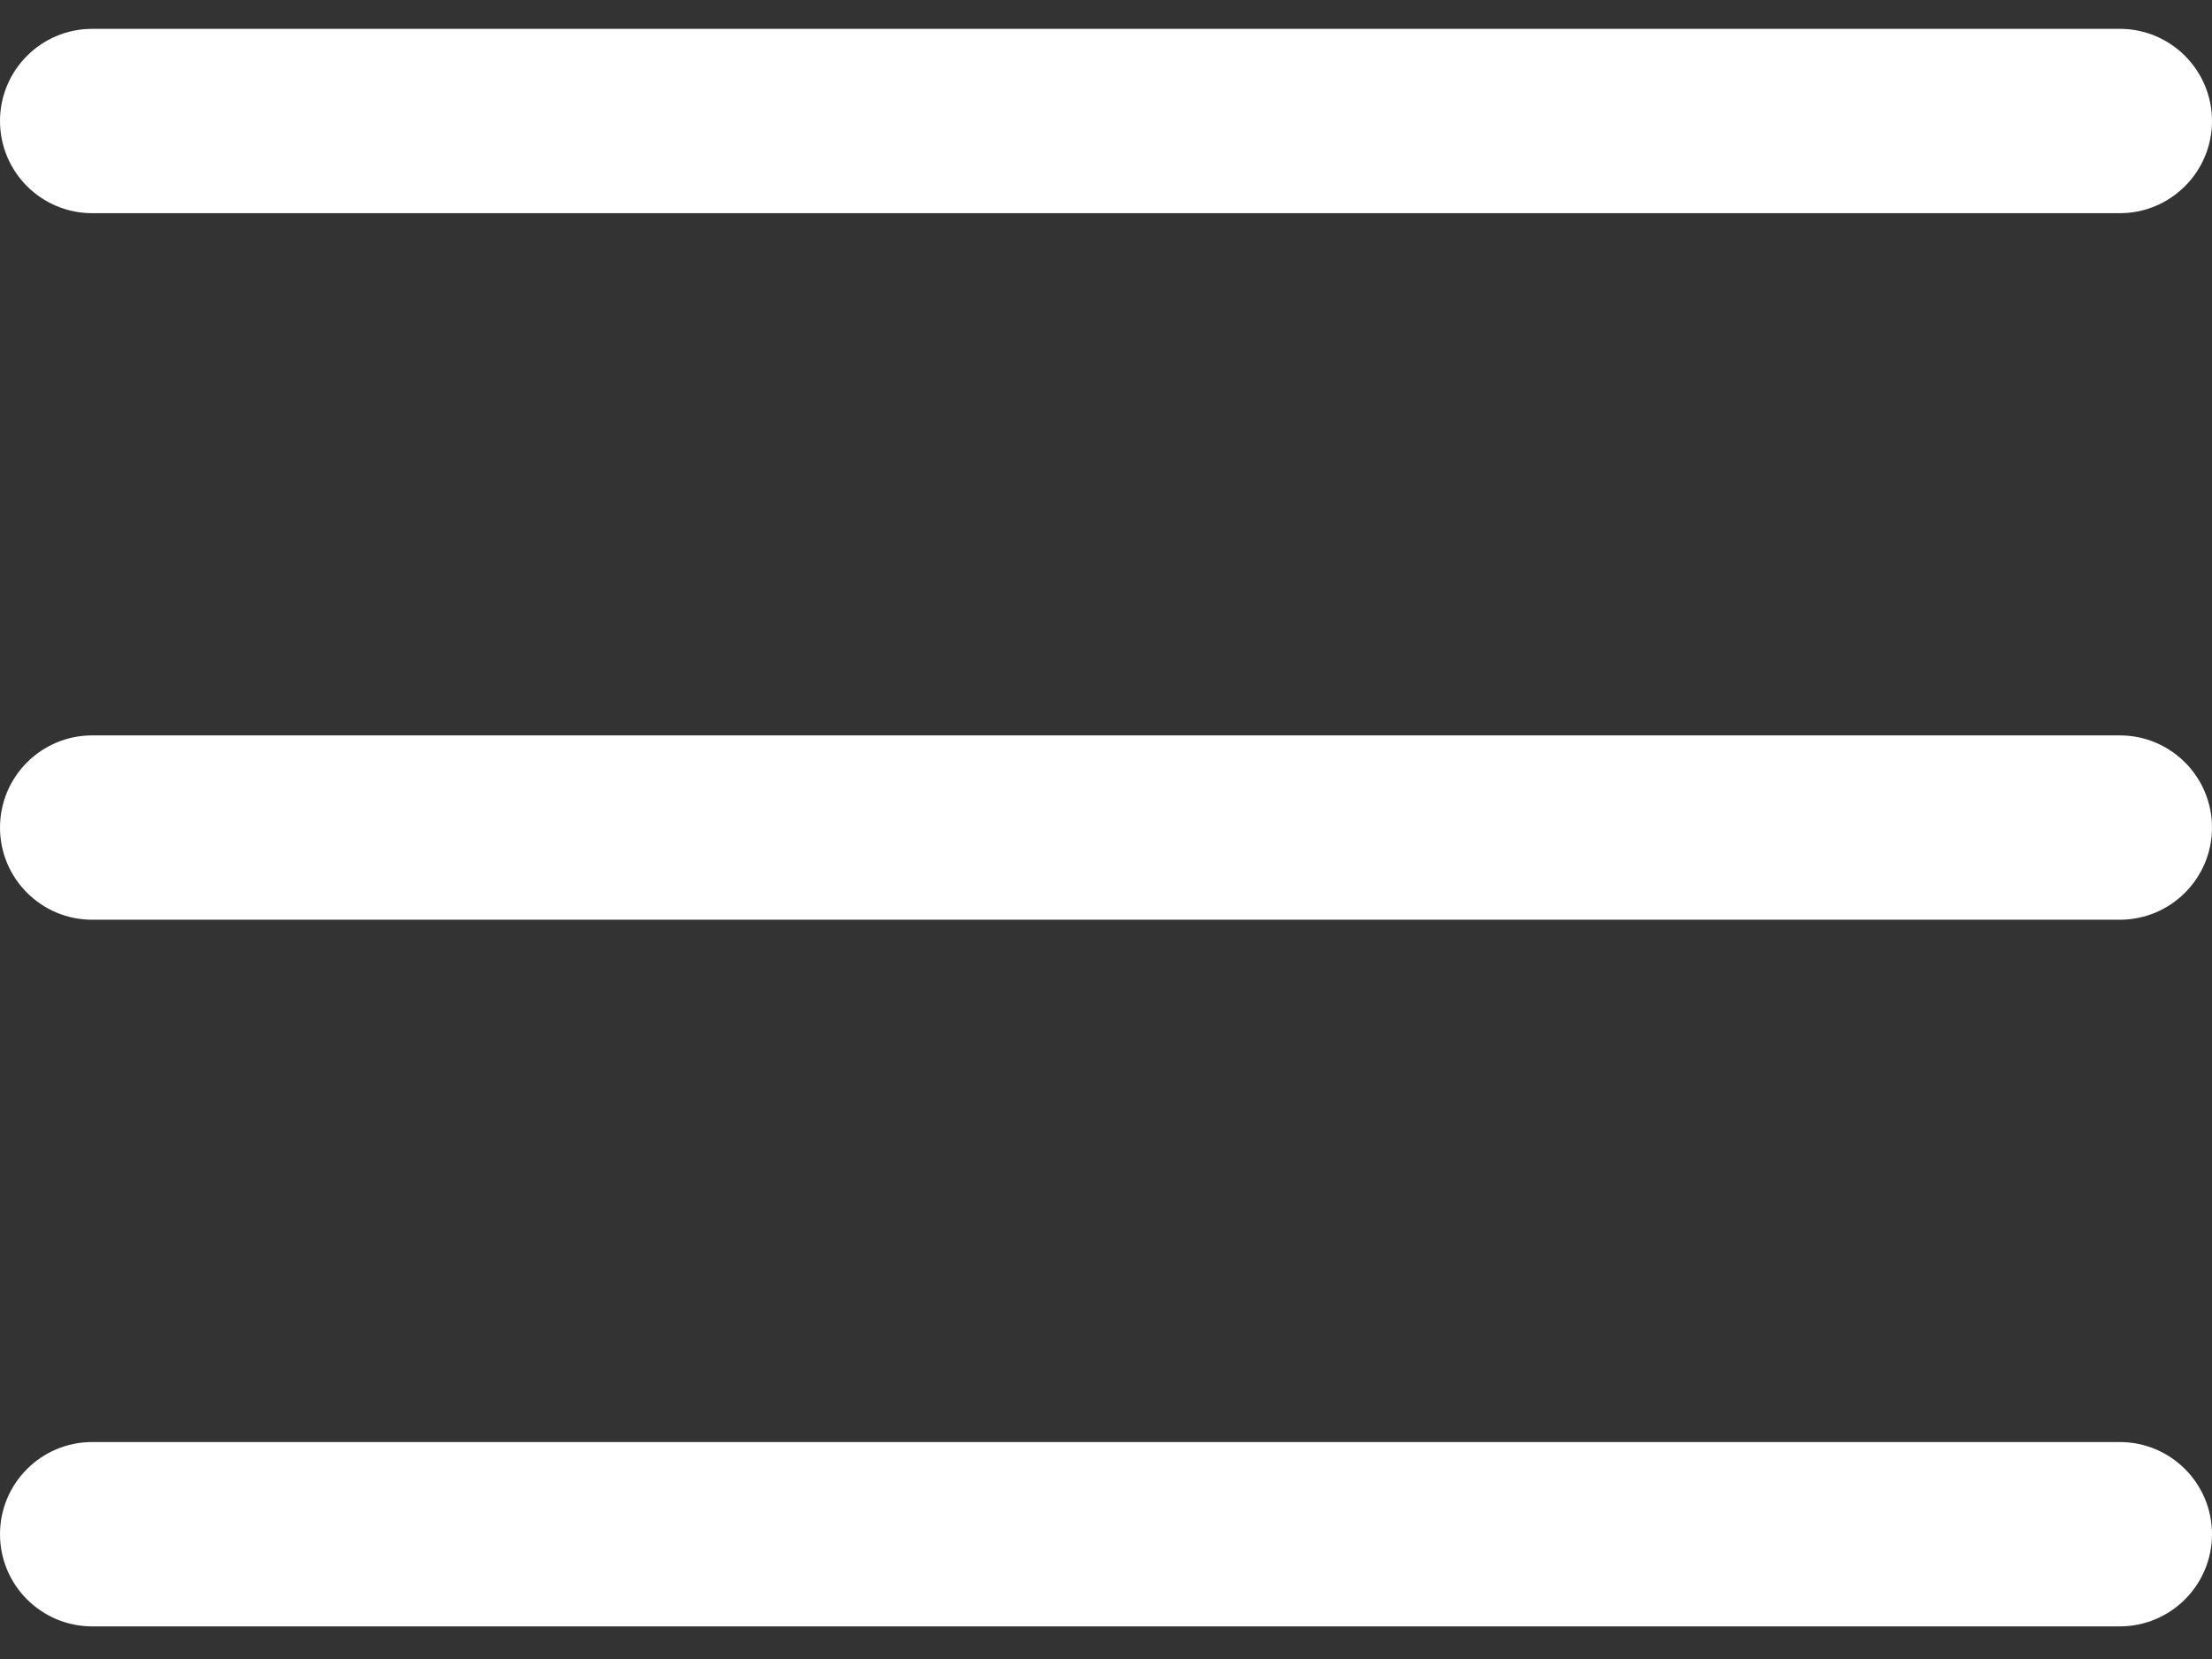
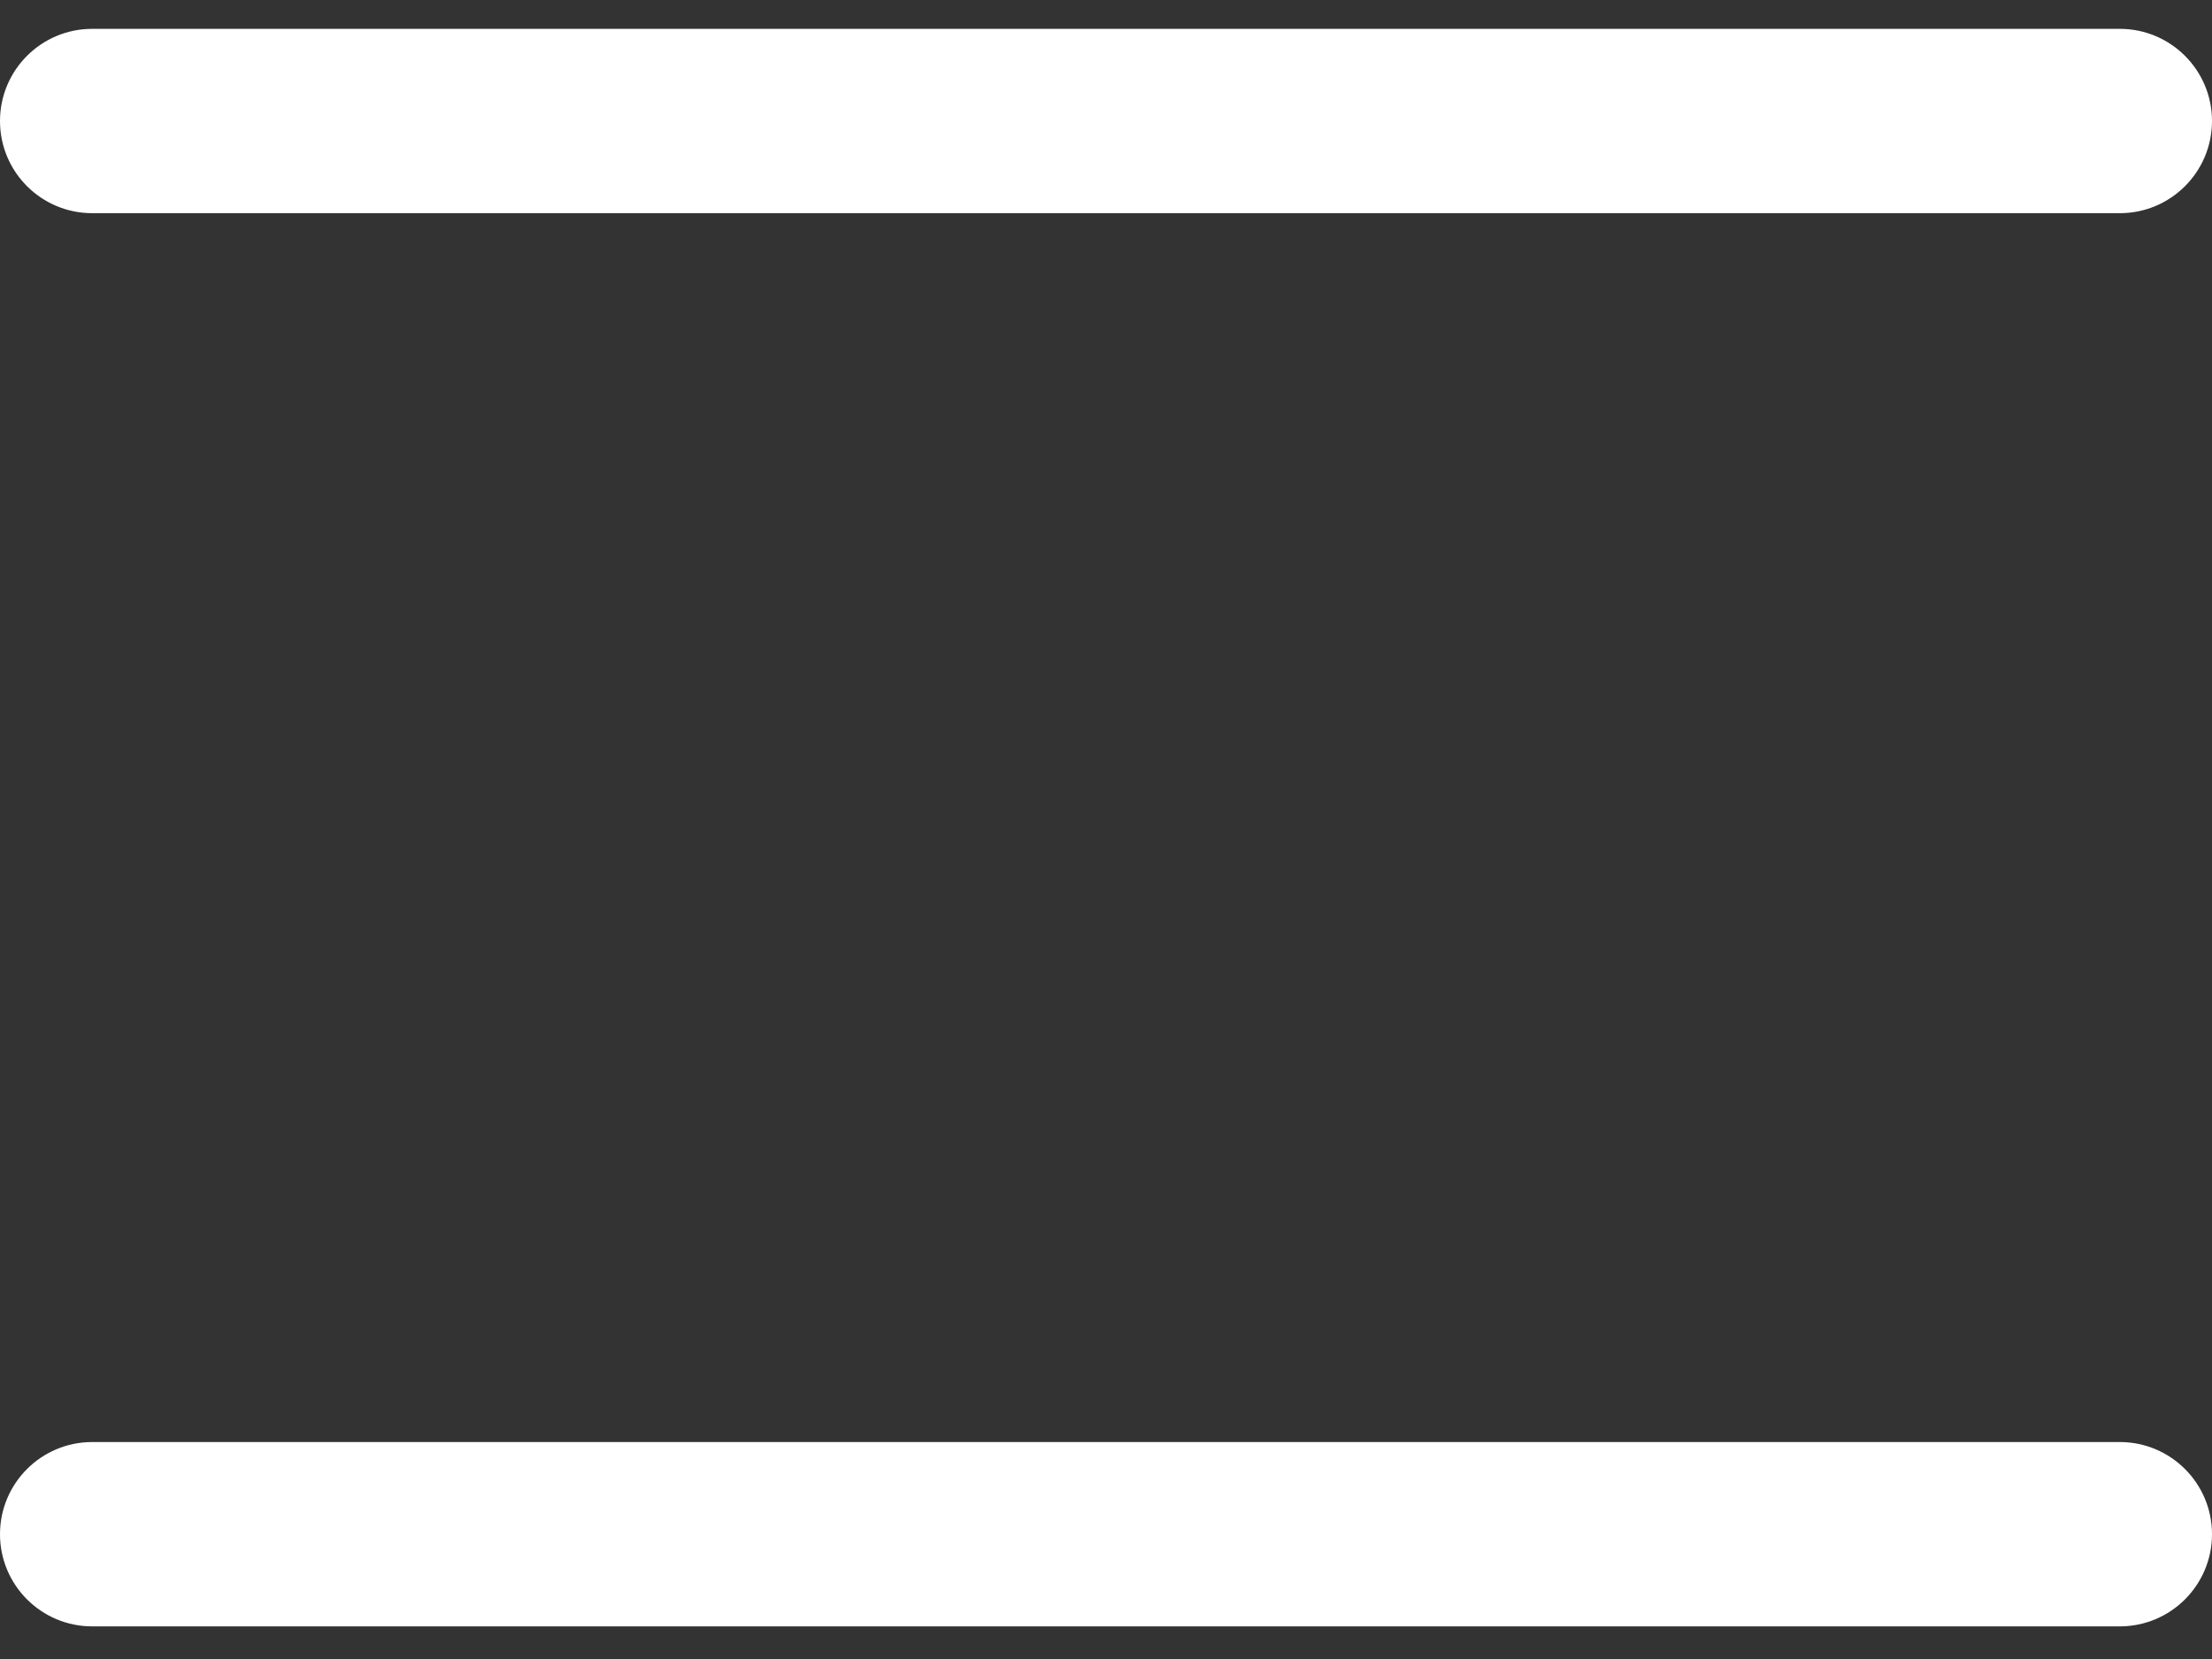
<svg xmlns="http://www.w3.org/2000/svg" width="24" height="18" viewBox="0 0 24 18" fill="none">
  <rect x="0" y="0" width="24" height="18" fill="#333333" stroke="none" />
-   <path d="M23 9.979H1C0.448 9.979 0 9.531 0 8.979C0 8.427 0.448 7.979 1 7.979H23C23.552 7.979 24 8.427 24 8.979C24 9.531 23.552 9.979 23 9.979Z" fill="white" />
  <path d="M23 2.313H1C0.448 2.313 0 1.865 0 1.313C0 0.761 0.448 0.313 1 0.313H23C23.552 0.313 24 0.761 24 1.313C24 1.865 23.552 2.313 23 2.313Z" fill="white" />
  <path d="M23 17.646H1C0.448 17.646 0 17.198 0 16.646C0 16.094 0.448 15.646 1 15.646H23C23.552 15.646 24 16.094 24 16.646C24 17.198 23.552 17.646 23 17.646Z" fill="white" />
</svg>